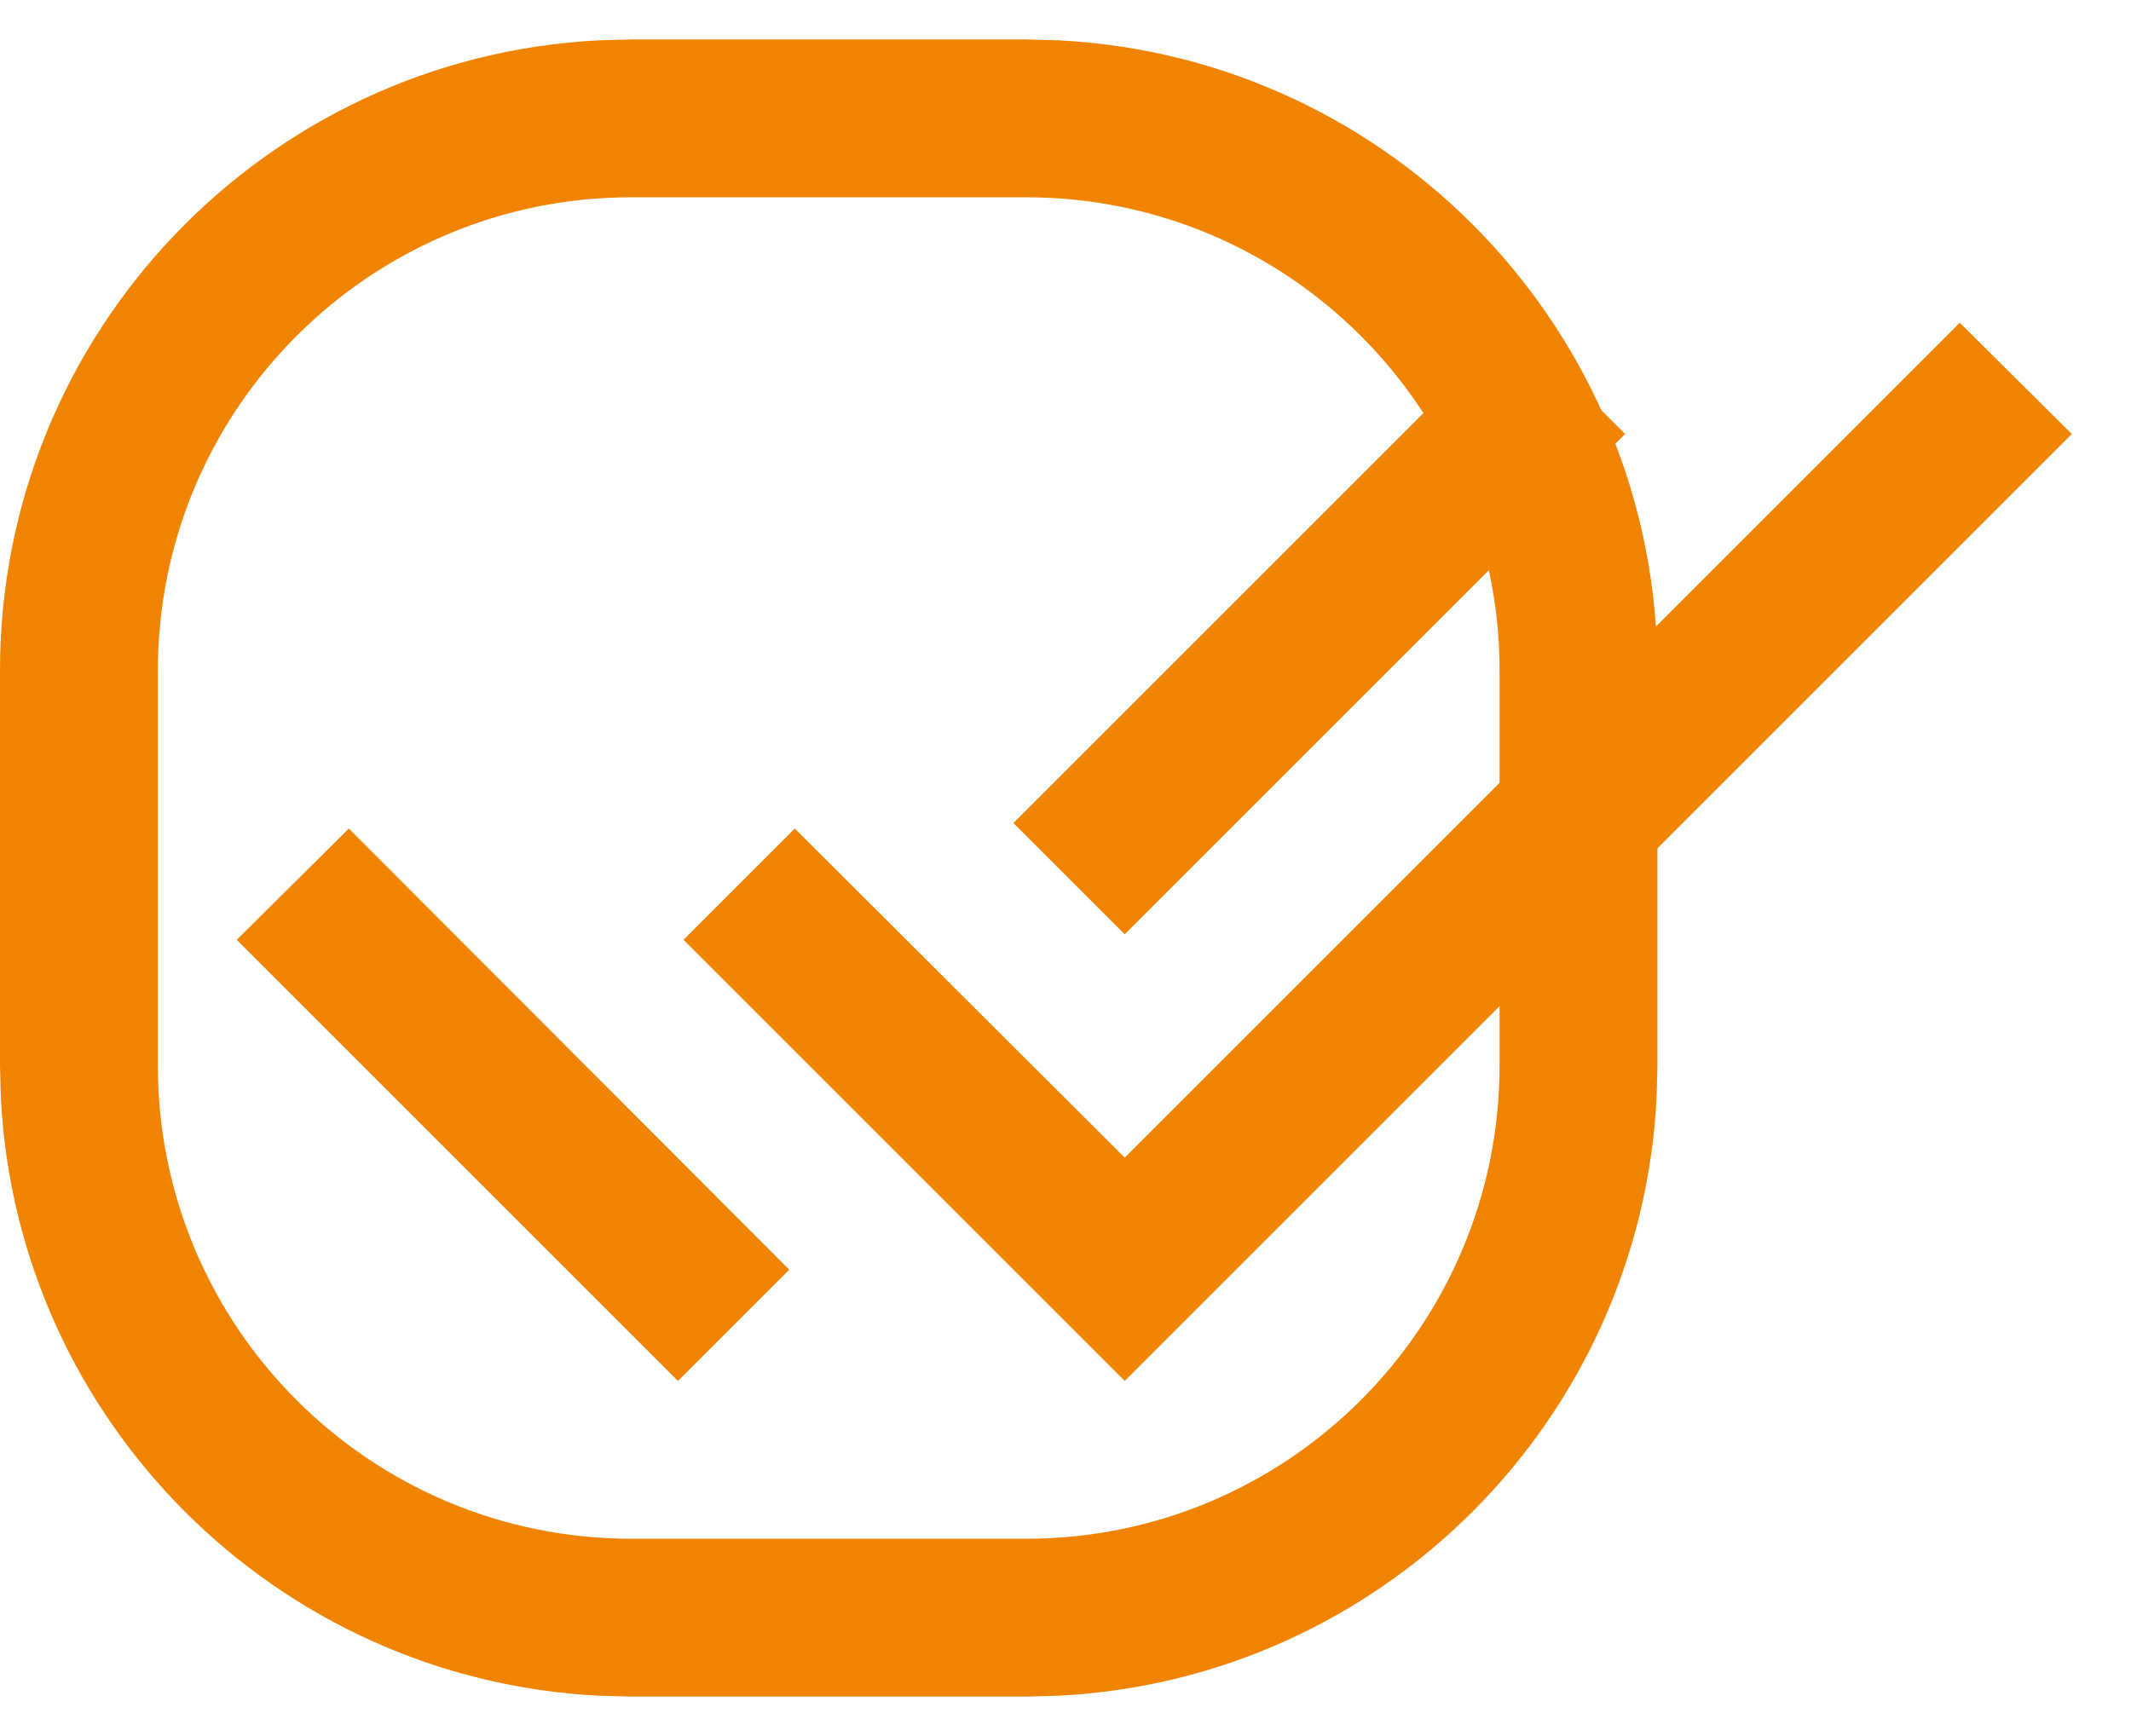
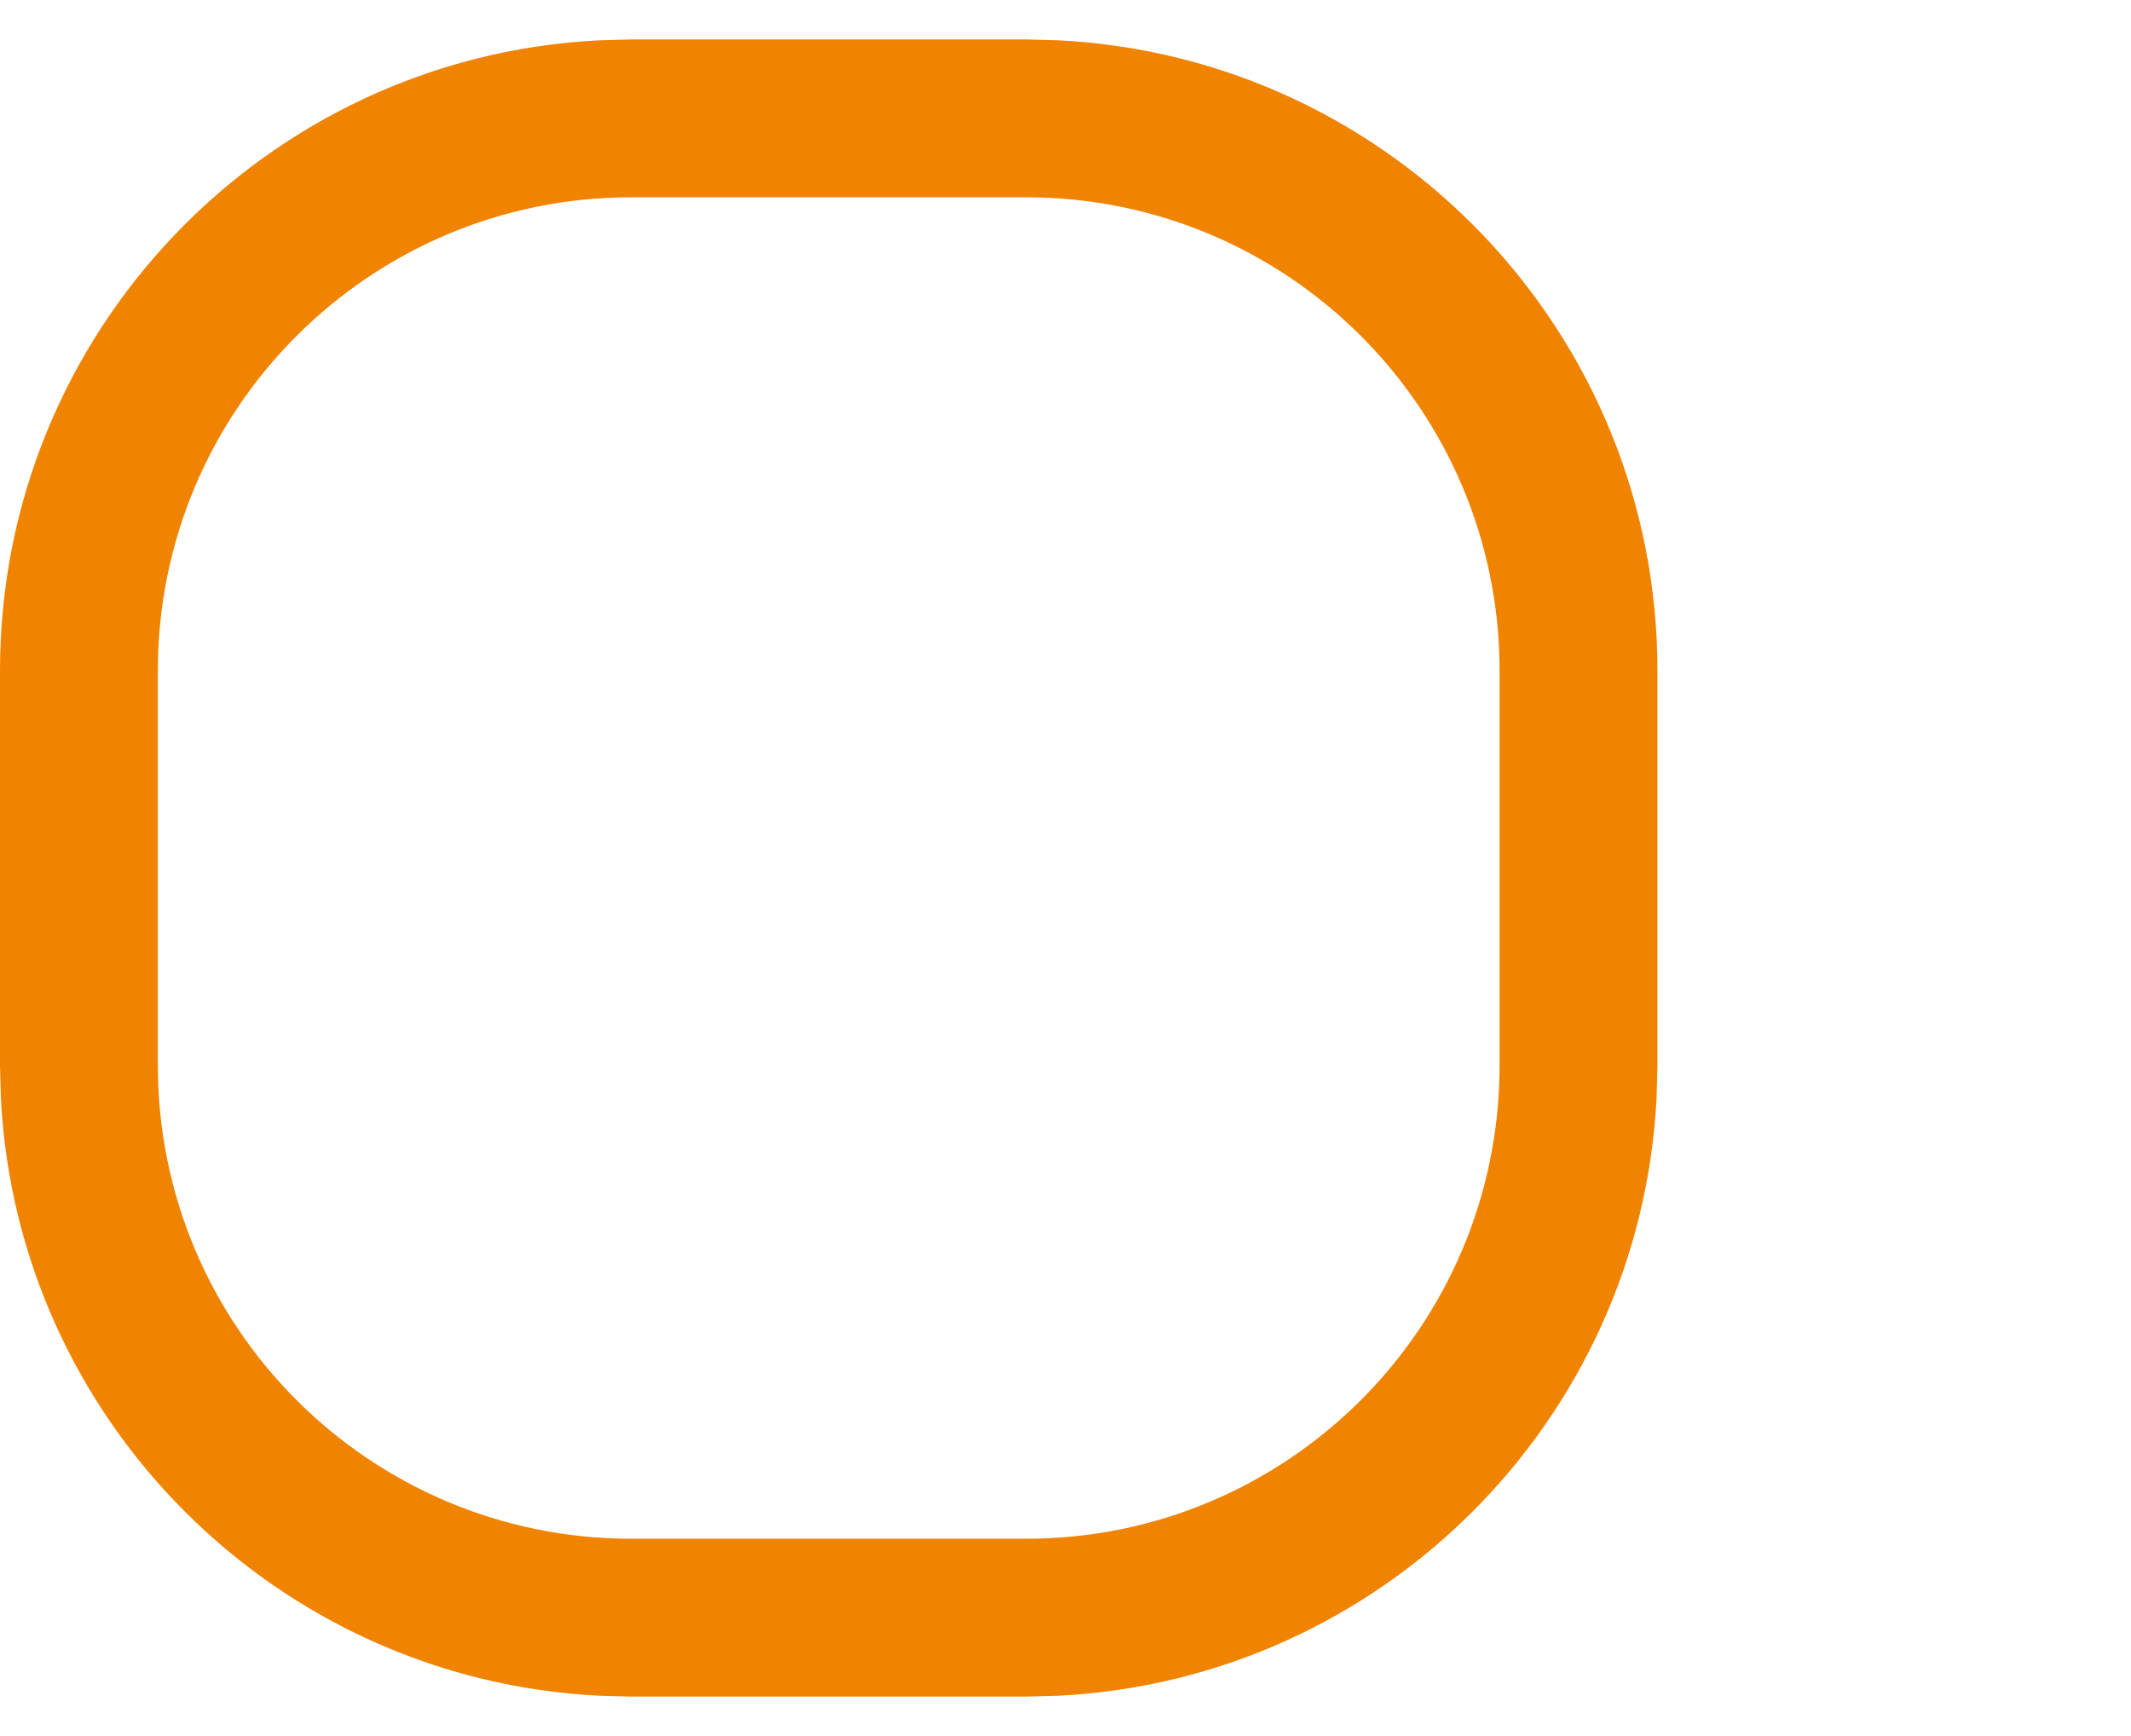
<svg xmlns="http://www.w3.org/2000/svg" width="27" height="22" viewBox="0 0 27 22" fill="none">
  <path d="M13 19.5V21.5H8V19.5H13ZM19 13.5V8.5C19 5.186 16.314 2.5 13 2.5H8C4.686 2.5 2 5.186 2 8.5V13.5C2 16.814 4.686 19.5 8 19.5V21.5L7.588 21.489C3.498 21.282 0.218 18.002 0.011 13.912L0 13.5V8.5C0 4.22 3.361 0.725 7.588 0.511L8 0.5H13L13.412 0.511C17.639 0.725 21 4.22 21 8.5V13.5L20.989 13.912C20.782 18.002 17.502 21.282 13.412 21.489L13 21.5V19.5C16.314 19.5 19 16.814 19 13.5Z" fill="#F08300" />
-   <path d="M20.59 5.5L19.18 4.09L12.84 10.43L14.25 11.84L20.59 5.5ZM24.83 4.09L14.25 14.67L10.07 10.5L8.66 11.91L14.25 17.5L26.25 5.5L24.83 4.09ZM3 11.91L8.59 17.5L10 16.09L4.42 10.5L3 11.91Z" fill="#F08300" />
</svg>